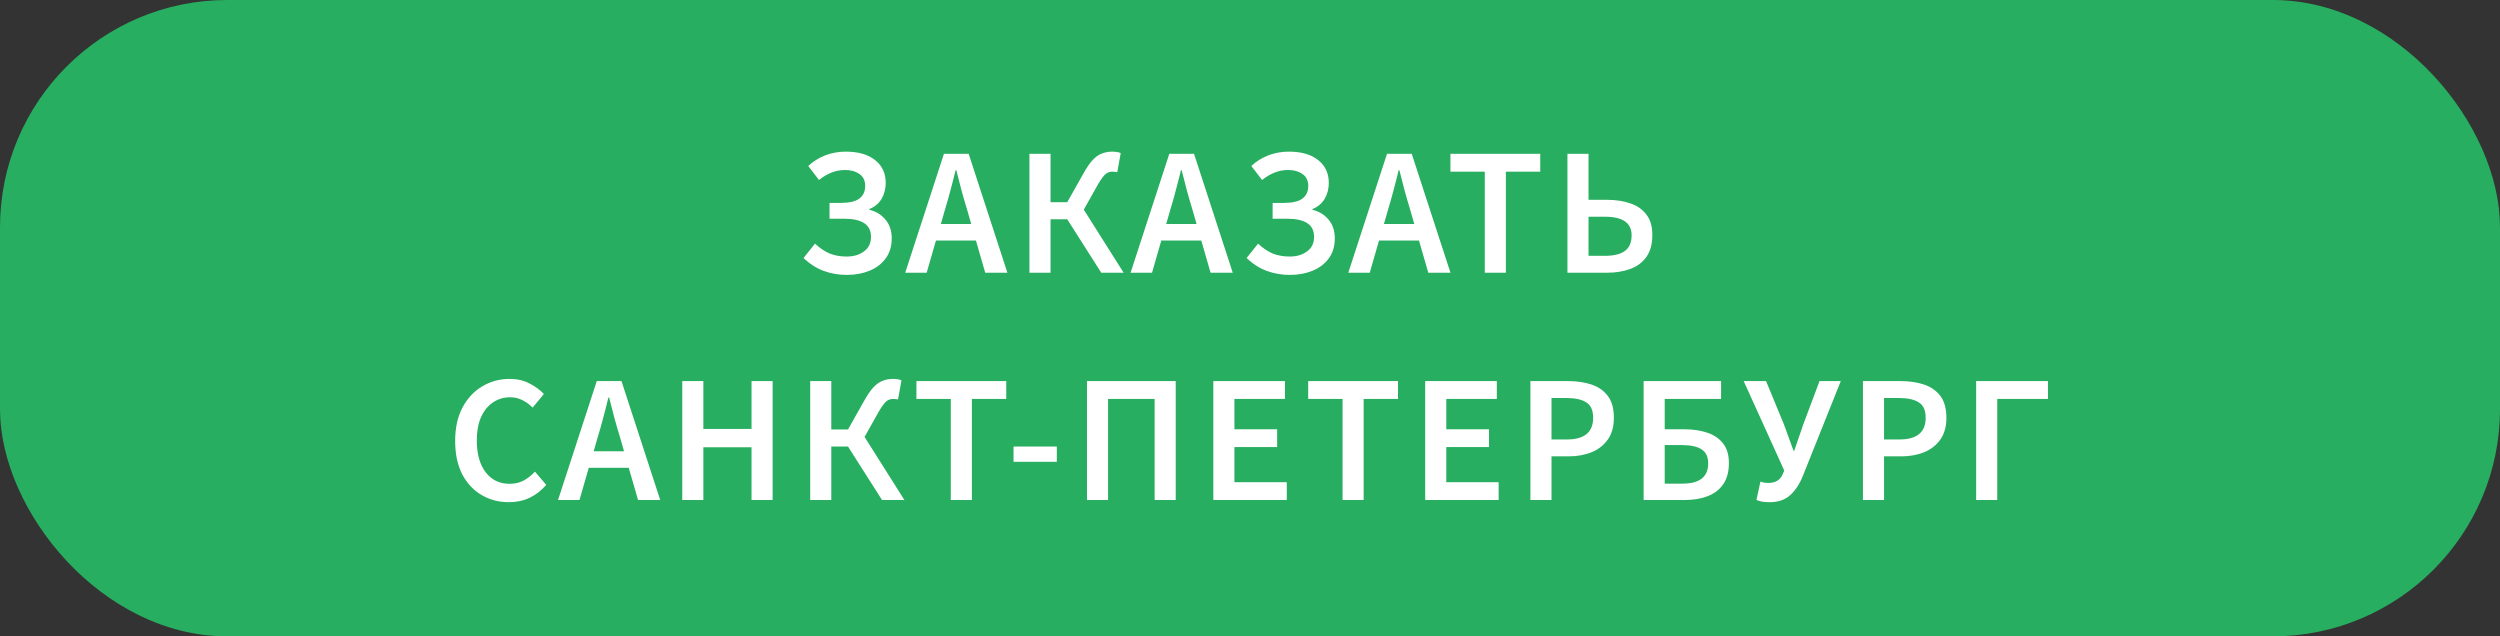
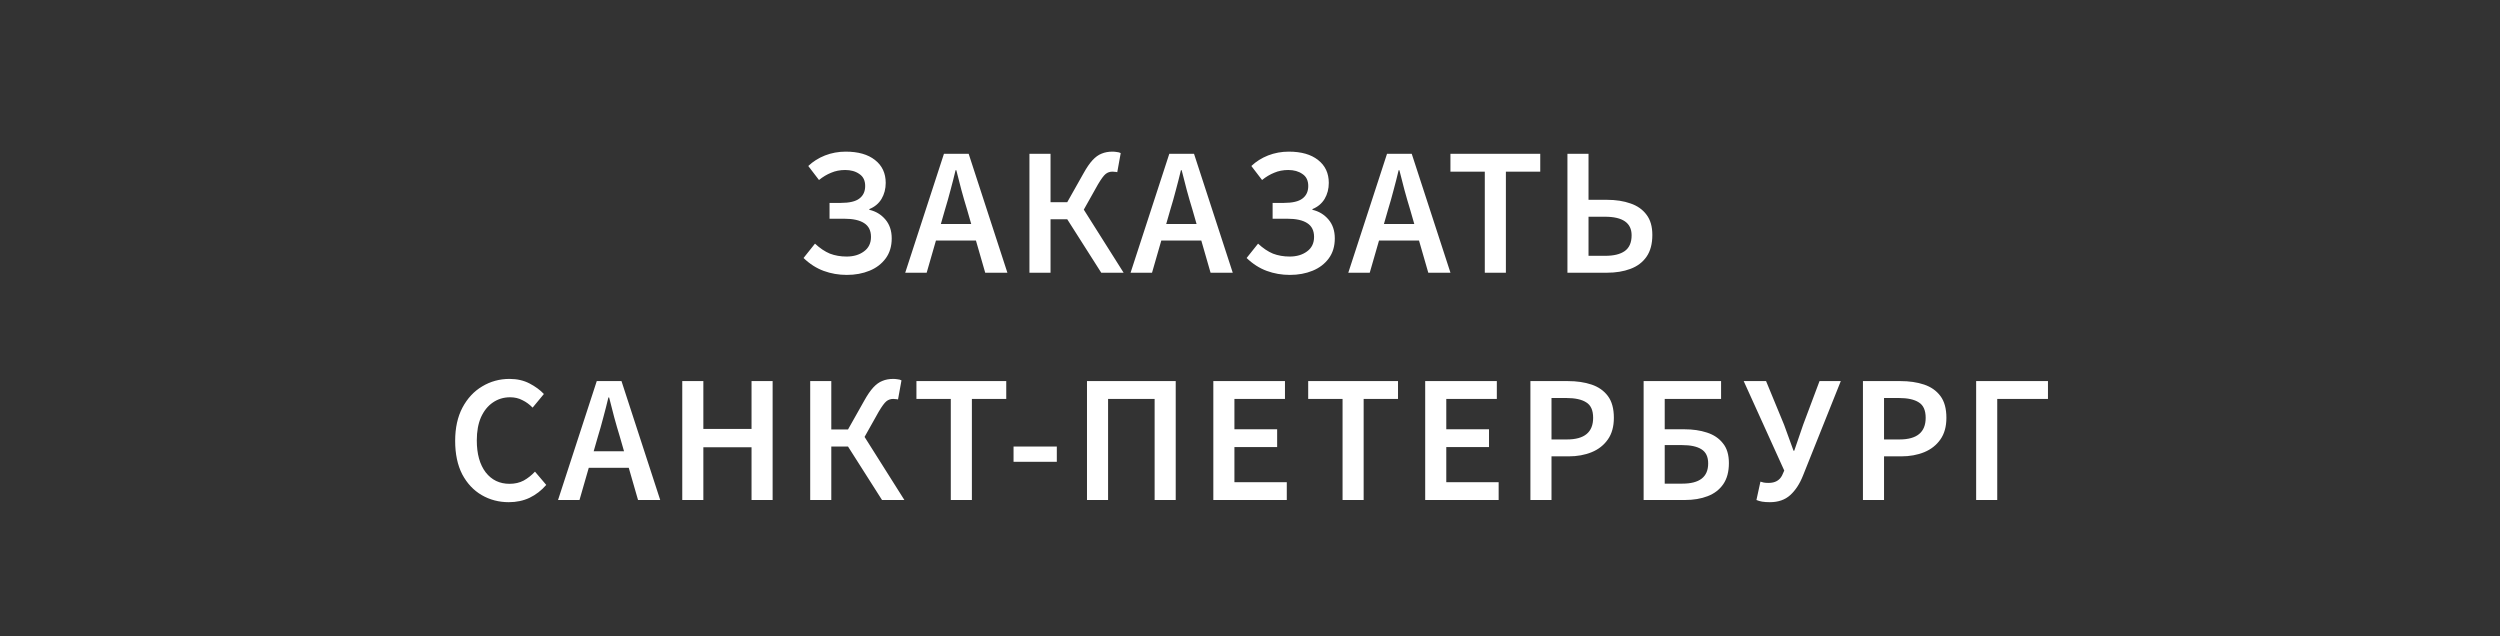
<svg xmlns="http://www.w3.org/2000/svg" width="220" height="56" viewBox="0 0 220 56" fill="none">
  <rect x="0" y="0" width="220" height="56" fill="#333333" stroke="none" />
-   <rect width="220" height="56" rx="20" fill="#27AE60" />
-   <path d="M74.519 24.192C73.805 24.192 73.127 24.075 72.487 23.84C71.847 23.605 71.255 23.227 70.711 22.704L71.719 21.44C72.156 21.845 72.594 22.139 73.031 22.32C73.479 22.491 73.97 22.576 74.503 22.576C75.111 22.576 75.618 22.427 76.023 22.128C76.439 21.829 76.647 21.403 76.647 20.848C76.647 20.293 76.445 19.888 76.039 19.632C75.644 19.376 75.063 19.248 74.295 19.248H72.999V17.856H73.975C74.743 17.856 75.293 17.728 75.623 17.472C75.965 17.216 76.135 16.848 76.135 16.368C76.135 15.888 75.965 15.536 75.623 15.312C75.293 15.077 74.876 14.96 74.375 14.96C73.927 14.96 73.516 15.04 73.143 15.2C72.77 15.349 72.412 15.563 72.071 15.84L71.127 14.608C71.543 14.213 72.034 13.904 72.599 13.68C73.175 13.456 73.783 13.344 74.423 13.344C75.522 13.344 76.38 13.589 76.999 14.08C77.629 14.571 77.943 15.243 77.943 16.096C77.943 16.619 77.82 17.088 77.575 17.504C77.33 17.909 76.972 18.208 76.503 18.4V18.464C77.069 18.592 77.538 18.875 77.911 19.312C78.284 19.749 78.471 20.304 78.471 20.976C78.471 21.669 78.295 22.256 77.943 22.736C77.591 23.216 77.117 23.579 76.519 23.824C75.922 24.069 75.255 24.192 74.519 24.192ZM83.163 18.432L82.795 19.712H85.467L85.099 18.432C84.928 17.877 84.763 17.307 84.603 16.72C84.453 16.133 84.304 15.552 84.155 14.976H84.091C83.952 15.563 83.803 16.149 83.643 16.736C83.493 17.312 83.333 17.877 83.163 18.432ZM79.659 24L83.067 13.536H85.243L88.651 24H86.699L85.883 21.168H82.363L81.547 24H79.659ZM90.591 24V13.536H92.447V17.792H93.918L95.343 15.264C95.62 14.763 95.886 14.373 96.142 14.096C96.398 13.819 96.665 13.627 96.942 13.52C97.22 13.403 97.54 13.344 97.903 13.344C98.02 13.344 98.142 13.355 98.27 13.376C98.409 13.387 98.526 13.419 98.623 13.472L98.319 15.152C98.233 15.131 98.153 15.12 98.079 15.12C98.014 15.109 97.956 15.104 97.903 15.104C97.668 15.104 97.465 15.173 97.294 15.312C97.124 15.451 96.9 15.755 96.623 16.224L95.374 18.448L98.879 24H96.91L93.918 19.296H92.447V24H90.591ZM102.994 18.432L102.626 19.712H105.298L104.93 18.432C104.759 17.877 104.594 17.307 104.434 16.72C104.285 16.133 104.135 15.552 103.986 14.976H103.922C103.783 15.563 103.634 16.149 103.474 16.736C103.325 17.312 103.165 17.877 102.994 18.432ZM99.49 24L102.898 13.536H105.074L108.482 24H106.53L105.714 21.168H102.194L101.378 24H99.49ZM113.51 24.192C112.795 24.192 112.118 24.075 111.478 23.84C110.838 23.605 110.246 23.227 109.702 22.704L110.71 21.44C111.147 21.845 111.584 22.139 112.022 22.32C112.47 22.491 112.96 22.576 113.494 22.576C114.102 22.576 114.608 22.427 115.014 22.128C115.43 21.829 115.638 21.403 115.638 20.848C115.638 20.293 115.435 19.888 115.03 19.632C114.635 19.376 114.054 19.248 113.286 19.248H111.99V17.856H112.966C113.734 17.856 114.283 17.728 114.614 17.472C114.955 17.216 115.126 16.848 115.126 16.368C115.126 15.888 114.955 15.536 114.614 15.312C114.283 15.077 113.867 14.96 113.366 14.96C112.918 14.96 112.507 15.04 112.134 15.2C111.76 15.349 111.403 15.563 111.062 15.84L110.118 14.608C110.534 14.213 111.024 13.904 111.59 13.68C112.166 13.456 112.774 13.344 113.414 13.344C114.512 13.344 115.371 13.589 115.99 14.08C116.619 14.571 116.934 15.243 116.934 16.096C116.934 16.619 116.811 17.088 116.566 17.504C116.32 17.909 115.963 18.208 115.494 18.4V18.464C116.059 18.592 116.528 18.875 116.902 19.312C117.275 19.749 117.462 20.304 117.462 20.976C117.462 21.669 117.286 22.256 116.934 22.736C116.582 23.216 116.107 23.579 115.51 23.824C114.912 24.069 114.246 24.192 113.51 24.192ZM122.153 18.432L121.785 19.712H124.457L124.089 18.432C123.919 17.877 123.753 17.307 123.593 16.72C123.444 16.133 123.295 15.552 123.145 14.976H123.081C122.943 15.563 122.793 16.149 122.633 16.736C122.484 17.312 122.324 17.877 122.153 18.432ZM118.649 24L122.057 13.536H124.233L127.641 24H125.689L124.873 21.168H121.353L120.537 24H118.649ZM130.662 24V15.104H127.638V13.536H135.542V15.104H132.518V24H130.662ZM137.934 24V13.536H139.79V17.584H141.422C142.201 17.584 142.889 17.691 143.486 17.904C144.084 18.107 144.553 18.437 144.894 18.896C145.236 19.344 145.406 19.936 145.406 20.672C145.406 21.461 145.236 22.101 144.894 22.592C144.553 23.083 144.078 23.44 143.47 23.664C142.873 23.888 142.185 24 141.406 24H137.934ZM139.79 22.512H141.262C142.009 22.512 142.58 22.373 142.974 22.096C143.38 21.808 143.582 21.344 143.582 20.704C143.582 19.616 142.798 19.072 141.23 19.072H139.79V22.512ZM44.774 44.192C43.9 44.192 43.105 43.984 42.39 43.568C41.676 43.152 41.105 42.544 40.678 41.744C40.262 40.933 40.054 39.952 40.054 38.8C40.054 37.659 40.268 36.683 40.694 35.872C41.132 35.051 41.713 34.427 42.438 34C43.164 33.563 43.964 33.344 44.838 33.344C45.5 33.344 46.086 33.477 46.598 33.744C47.11 34.011 47.532 34.32 47.862 34.672L46.87 35.872C46.604 35.595 46.305 35.376 45.974 35.216C45.654 35.045 45.292 34.96 44.886 34.96C44.321 34.96 43.814 35.115 43.366 35.424C42.929 35.723 42.582 36.155 42.326 36.72C42.081 37.285 41.958 37.963 41.958 38.752C41.958 39.947 42.22 40.885 42.742 41.568C43.265 42.24 43.964 42.576 44.838 42.576C45.308 42.576 45.724 42.48 46.086 42.288C46.449 42.085 46.78 41.824 47.078 41.504L48.07 42.672C47.644 43.163 47.153 43.541 46.598 43.808C46.054 44.064 45.446 44.192 44.774 44.192ZM52.611 38.432L52.243 39.712H54.915L54.547 38.432C54.376 37.877 54.211 37.307 54.051 36.72C53.902 36.133 53.752 35.552 53.603 34.976H53.539C53.4 35.563 53.251 36.149 53.091 36.736C52.942 37.312 52.782 37.877 52.611 38.432ZM49.107 44L52.515 33.536H54.691L58.099 44H56.147L55.331 41.168H51.811L50.995 44H49.107ZM60.039 44V33.536H61.895V37.744H66.135V33.536H67.991V44H66.135V39.36H61.895V44H60.039ZM71.298 44V33.536H73.154V37.792H74.626L76.05 35.264C76.328 34.763 76.594 34.373 76.85 34.096C77.106 33.819 77.373 33.627 77.65 33.52C77.928 33.403 78.248 33.344 78.61 33.344C78.728 33.344 78.85 33.355 78.978 33.376C79.117 33.387 79.234 33.419 79.33 33.472L79.026 35.152C78.941 35.131 78.861 35.12 78.786 35.12C78.722 35.109 78.664 35.104 78.61 35.104C78.376 35.104 78.173 35.173 78.002 35.312C77.832 35.451 77.608 35.755 77.33 36.224L76.082 38.448L79.586 44H77.618L74.626 39.296H73.154V44H71.298ZM83.67 44V35.104H80.646V33.536H88.55V35.104H85.526V44H83.67ZM89.192 40.64V39.296H93V40.64H89.192ZM95.655 44V33.536H103.463V44H101.607V35.104H97.511V44H95.655ZM106.773 44V33.536H113.077V35.104H108.629V37.776H112.389V39.344H108.629V42.432H113.237V44H106.773ZM118.145 44V35.104H115.121V33.536H123.025V35.104H120.001V44H118.145ZM125.417 44V33.536H131.721V35.104H127.273V37.776H131.033V39.344H127.273V42.432H131.881V44H125.417ZM134.676 44V33.536H137.972C138.751 33.536 139.444 33.637 140.052 33.84C140.66 34.043 141.14 34.379 141.492 34.848C141.844 35.317 142.02 35.957 142.02 36.768C142.02 37.536 141.844 38.171 141.492 38.672C141.14 39.173 140.666 39.547 140.068 39.792C139.471 40.037 138.794 40.16 138.036 40.16H136.532V44H134.676ZM136.532 38.672H137.892C139.428 38.672 140.196 38.037 140.196 36.768C140.196 36.107 139.994 35.653 139.588 35.408C139.194 35.152 138.607 35.024 137.828 35.024H136.532V38.672ZM144.639 44V33.536H151.455V35.104H146.495V37.776H148.207C148.954 37.776 149.62 37.872 150.207 38.064C150.804 38.256 151.274 38.571 151.615 39.008C151.967 39.435 152.143 40.016 152.143 40.752C152.143 41.509 151.978 42.128 151.647 42.608C151.316 43.088 150.858 43.44 150.271 43.664C149.695 43.888 149.028 44 148.271 44H144.639ZM146.495 42.56H148.047C149.562 42.56 150.319 41.968 150.319 40.784C150.319 40.197 150.122 39.781 149.727 39.536C149.343 39.291 148.772 39.168 148.015 39.168H146.495V42.56ZM155.75 44.192C155.484 44.192 155.254 44.176 155.062 44.144C154.881 44.112 154.716 44.064 154.566 44L154.918 42.384C155.004 42.416 155.1 42.443 155.206 42.464C155.313 42.485 155.457 42.496 155.638 42.496C156.204 42.496 156.598 42.277 156.822 41.84L157.014 41.408L153.446 33.536H155.414L156.998 37.376L157.83 39.664H157.894L158.678 37.376L160.118 33.536H161.99L158.662 41.856C158.374 42.581 158.001 43.152 157.542 43.568C157.084 43.984 156.486 44.192 155.75 44.192ZM163.939 44V33.536H167.235C168.014 33.536 168.707 33.637 169.315 33.84C169.923 34.043 170.403 34.379 170.755 34.848C171.107 35.317 171.283 35.957 171.283 36.768C171.283 37.536 171.107 38.171 170.755 38.672C170.403 39.173 169.928 39.547 169.331 39.792C168.734 40.037 168.056 40.16 167.299 40.16H165.795V44H163.939ZM165.795 38.672H167.155C168.691 38.672 169.459 38.037 169.459 36.768C169.459 36.107 169.256 35.653 168.851 35.408C168.456 35.152 167.87 35.024 167.091 35.024H165.795V38.672ZM173.901 44V33.536H180.221V35.104H175.757V44H173.901Z" fill="white" />
+   <path d="M74.519 24.192C73.805 24.192 73.127 24.075 72.487 23.84C71.847 23.605 71.255 23.227 70.711 22.704L71.719 21.44C72.156 21.845 72.594 22.139 73.031 22.32C73.479 22.491 73.97 22.576 74.503 22.576C75.111 22.576 75.618 22.427 76.023 22.128C76.439 21.829 76.647 21.403 76.647 20.848C76.647 20.293 76.445 19.888 76.039 19.632C75.644 19.376 75.063 19.248 74.295 19.248H72.999V17.856H73.975C74.743 17.856 75.293 17.728 75.623 17.472C75.965 17.216 76.135 16.848 76.135 16.368C76.135 15.888 75.965 15.536 75.623 15.312C75.293 15.077 74.876 14.96 74.375 14.96C73.927 14.96 73.516 15.04 73.143 15.2C72.77 15.349 72.412 15.563 72.071 15.84L71.127 14.608C71.543 14.213 72.034 13.904 72.599 13.68C73.175 13.456 73.783 13.344 74.423 13.344C75.522 13.344 76.38 13.589 76.999 14.08C77.629 14.571 77.943 15.243 77.943 16.096C77.943 16.619 77.82 17.088 77.575 17.504C77.33 17.909 76.972 18.208 76.503 18.4V18.464C77.069 18.592 77.538 18.875 77.911 19.312C78.284 19.749 78.471 20.304 78.471 20.976C78.471 21.669 78.295 22.256 77.943 22.736C77.591 23.216 77.117 23.579 76.519 23.824C75.922 24.069 75.255 24.192 74.519 24.192ZM83.163 18.432L82.795 19.712H85.467L85.099 18.432C84.928 17.877 84.763 17.307 84.603 16.72C84.453 16.133 84.304 15.552 84.155 14.976H84.091C83.952 15.563 83.803 16.149 83.643 16.736C83.493 17.312 83.333 17.877 83.163 18.432ZM79.659 24L83.067 13.536H85.243L88.651 24H86.699L85.883 21.168H82.363L81.547 24H79.659ZM90.591 24V13.536H92.447V17.792H93.918L95.343 15.264C95.62 14.763 95.886 14.373 96.142 14.096C96.398 13.819 96.665 13.627 96.942 13.52C97.22 13.403 97.54 13.344 97.903 13.344C98.02 13.344 98.142 13.355 98.27 13.376C98.409 13.387 98.526 13.419 98.623 13.472L98.319 15.152C98.233 15.131 98.153 15.12 98.079 15.12C98.014 15.109 97.956 15.104 97.903 15.104C97.668 15.104 97.465 15.173 97.294 15.312C97.124 15.451 96.9 15.755 96.623 16.224L95.374 18.448L98.879 24H96.91L93.918 19.296H92.447V24H90.591ZM102.994 18.432L102.626 19.712H105.298L104.93 18.432C104.759 17.877 104.594 17.307 104.434 16.72C104.285 16.133 104.135 15.552 103.986 14.976H103.922C103.783 15.563 103.634 16.149 103.474 16.736C103.325 17.312 103.165 17.877 102.994 18.432ZM99.49 24L102.898 13.536H105.074L108.482 24H106.53L105.714 21.168H102.194L101.378 24H99.49ZM113.51 24.192C112.795 24.192 112.118 24.075 111.478 23.84C110.838 23.605 110.246 23.227 109.702 22.704L110.71 21.44C111.147 21.845 111.584 22.139 112.022 22.32C112.47 22.491 112.96 22.576 113.494 22.576C114.102 22.576 114.608 22.427 115.014 22.128C115.43 21.829 115.638 21.403 115.638 20.848C115.638 20.293 115.435 19.888 115.03 19.632C114.635 19.376 114.054 19.248 113.286 19.248H111.99V17.856H112.966C113.734 17.856 114.283 17.728 114.614 17.472C114.955 17.216 115.126 16.848 115.126 16.368C115.126 15.888 114.955 15.536 114.614 15.312C114.283 15.077 113.867 14.96 113.366 14.96C112.918 14.96 112.507 15.04 112.134 15.2C111.76 15.349 111.403 15.563 111.062 15.84L110.118 14.608C110.534 14.213 111.024 13.904 111.59 13.68C112.166 13.456 112.774 13.344 113.414 13.344C114.512 13.344 115.371 13.589 115.99 14.08C116.619 14.571 116.934 15.243 116.934 16.096C116.934 16.619 116.811 17.088 116.566 17.504C116.32 17.909 115.963 18.208 115.494 18.4V18.464C116.059 18.592 116.528 18.875 116.902 19.312C117.275 19.749 117.462 20.304 117.462 20.976C117.462 21.669 117.286 22.256 116.934 22.736C116.582 23.216 116.107 23.579 115.51 23.824C114.912 24.069 114.246 24.192 113.51 24.192ZM122.153 18.432L121.785 19.712H124.457L124.089 18.432C123.919 17.877 123.753 17.307 123.593 16.72C123.444 16.133 123.295 15.552 123.145 14.976H123.081C122.943 15.563 122.793 16.149 122.633 16.736C122.484 17.312 122.324 17.877 122.153 18.432ZM118.649 24L122.057 13.536H124.233L127.641 24H125.689L124.873 21.168H121.353L120.537 24H118.649ZM130.662 24V15.104H127.638V13.536H135.542V15.104H132.518V24H130.662ZM137.934 24V13.536H139.79V17.584H141.422C142.201 17.584 142.889 17.691 143.486 17.904C144.084 18.107 144.553 18.437 144.894 18.896C145.236 19.344 145.406 19.936 145.406 20.672C145.406 21.461 145.236 22.101 144.894 22.592C144.553 23.083 144.078 23.44 143.47 23.664C142.873 23.888 142.185 24 141.406 24H137.934ZM139.79 22.512H141.262C142.009 22.512 142.58 22.373 142.974 22.096C143.38 21.808 143.582 21.344 143.582 20.704C143.582 19.616 142.798 19.072 141.23 19.072H139.79V22.512ZM44.774 44.192C43.9 44.192 43.105 43.984 42.39 43.568C41.676 43.152 41.105 42.544 40.678 41.744C40.262 40.933 40.054 39.952 40.054 38.8C40.054 37.659 40.268 36.683 40.694 35.872C41.132 35.051 41.713 34.427 42.438 34C43.164 33.563 43.964 33.344 44.838 33.344C45.5 33.344 46.086 33.477 46.598 33.744C47.11 34.011 47.532 34.32 47.862 34.672L46.87 35.872C46.604 35.595 46.305 35.376 45.974 35.216C45.654 35.045 45.292 34.96 44.886 34.96C44.321 34.96 43.814 35.115 43.366 35.424C42.929 35.723 42.582 36.155 42.326 36.72C42.081 37.285 41.958 37.963 41.958 38.752C41.958 39.947 42.22 40.885 42.742 41.568C43.265 42.24 43.964 42.576 44.838 42.576C45.308 42.576 45.724 42.48 46.086 42.288C46.449 42.085 46.78 41.824 47.078 41.504L48.07 42.672C47.644 43.163 47.153 43.541 46.598 43.808C46.054 44.064 45.446 44.192 44.774 44.192ZM52.611 38.432L52.243 39.712H54.915L54.547 38.432C54.376 37.877 54.211 37.307 54.051 36.72C53.902 36.133 53.752 35.552 53.603 34.976H53.539C53.4 35.563 53.251 36.149 53.091 36.736C52.942 37.312 52.782 37.877 52.611 38.432ZM49.107 44L52.515 33.536H54.691L58.099 44H56.147L55.331 41.168H51.811L50.995 44H49.107ZM60.039 44V33.536H61.895V37.744H66.135V33.536H67.991V44H66.135V39.36H61.895V44H60.039ZM71.298 44V33.536H73.154V37.792H74.626L76.05 35.264C76.328 34.763 76.594 34.373 76.85 34.096C77.106 33.819 77.373 33.627 77.65 33.52C77.928 33.403 78.248 33.344 78.61 33.344C78.728 33.344 78.85 33.355 78.978 33.376C79.117 33.387 79.234 33.419 79.33 33.472L79.026 35.152C78.941 35.131 78.861 35.12 78.786 35.12C78.722 35.109 78.664 35.104 78.61 35.104C78.376 35.104 78.173 35.173 78.002 35.312C77.832 35.451 77.608 35.755 77.33 36.224L76.082 38.448L79.586 44H77.618L74.626 39.296H73.154V44H71.298ZM83.67 44V35.104H80.646V33.536H88.55V35.104H85.526V44H83.67ZM89.192 40.64V39.296H93V40.64H89.192ZM95.655 44V33.536H103.463V44H101.607V35.104H97.511V44H95.655ZM106.773 44V33.536H113.077V35.104H108.629V37.776H112.389V39.344H108.629V42.432H113.237V44H106.773ZM118.145 44V35.104H115.121V33.536H123.025V35.104H120.001V44H118.145ZM125.417 44V33.536H131.721V35.104H127.273V37.776H131.033V39.344H127.273V42.432H131.881V44H125.417ZM134.676 44V33.536H137.972C138.751 33.536 139.444 33.637 140.052 33.84C140.66 34.043 141.14 34.379 141.492 34.848C141.844 35.317 142.02 35.957 142.02 36.768C142.02 37.536 141.844 38.171 141.492 38.672C141.14 39.173 140.666 39.547 140.068 39.792C139.471 40.037 138.794 40.16 138.036 40.16H136.532V44H134.676ZM136.532 38.672H137.892C139.428 38.672 140.196 38.037 140.196 36.768C140.196 36.107 139.994 35.653 139.588 35.408C139.194 35.152 138.607 35.024 137.828 35.024H136.532ZM144.639 44V33.536H151.455V35.104H146.495V37.776H148.207C148.954 37.776 149.62 37.872 150.207 38.064C150.804 38.256 151.274 38.571 151.615 39.008C151.967 39.435 152.143 40.016 152.143 40.752C152.143 41.509 151.978 42.128 151.647 42.608C151.316 43.088 150.858 43.44 150.271 43.664C149.695 43.888 149.028 44 148.271 44H144.639ZM146.495 42.56H148.047C149.562 42.56 150.319 41.968 150.319 40.784C150.319 40.197 150.122 39.781 149.727 39.536C149.343 39.291 148.772 39.168 148.015 39.168H146.495V42.56ZM155.75 44.192C155.484 44.192 155.254 44.176 155.062 44.144C154.881 44.112 154.716 44.064 154.566 44L154.918 42.384C155.004 42.416 155.1 42.443 155.206 42.464C155.313 42.485 155.457 42.496 155.638 42.496C156.204 42.496 156.598 42.277 156.822 41.84L157.014 41.408L153.446 33.536H155.414L156.998 37.376L157.83 39.664H157.894L158.678 37.376L160.118 33.536H161.99L158.662 41.856C158.374 42.581 158.001 43.152 157.542 43.568C157.084 43.984 156.486 44.192 155.75 44.192ZM163.939 44V33.536H167.235C168.014 33.536 168.707 33.637 169.315 33.84C169.923 34.043 170.403 34.379 170.755 34.848C171.107 35.317 171.283 35.957 171.283 36.768C171.283 37.536 171.107 38.171 170.755 38.672C170.403 39.173 169.928 39.547 169.331 39.792C168.734 40.037 168.056 40.16 167.299 40.16H165.795V44H163.939ZM165.795 38.672H167.155C168.691 38.672 169.459 38.037 169.459 36.768C169.459 36.107 169.256 35.653 168.851 35.408C168.456 35.152 167.87 35.024 167.091 35.024H165.795V38.672ZM173.901 44V33.536H180.221V35.104H175.757V44H173.901Z" fill="white" />
</svg>